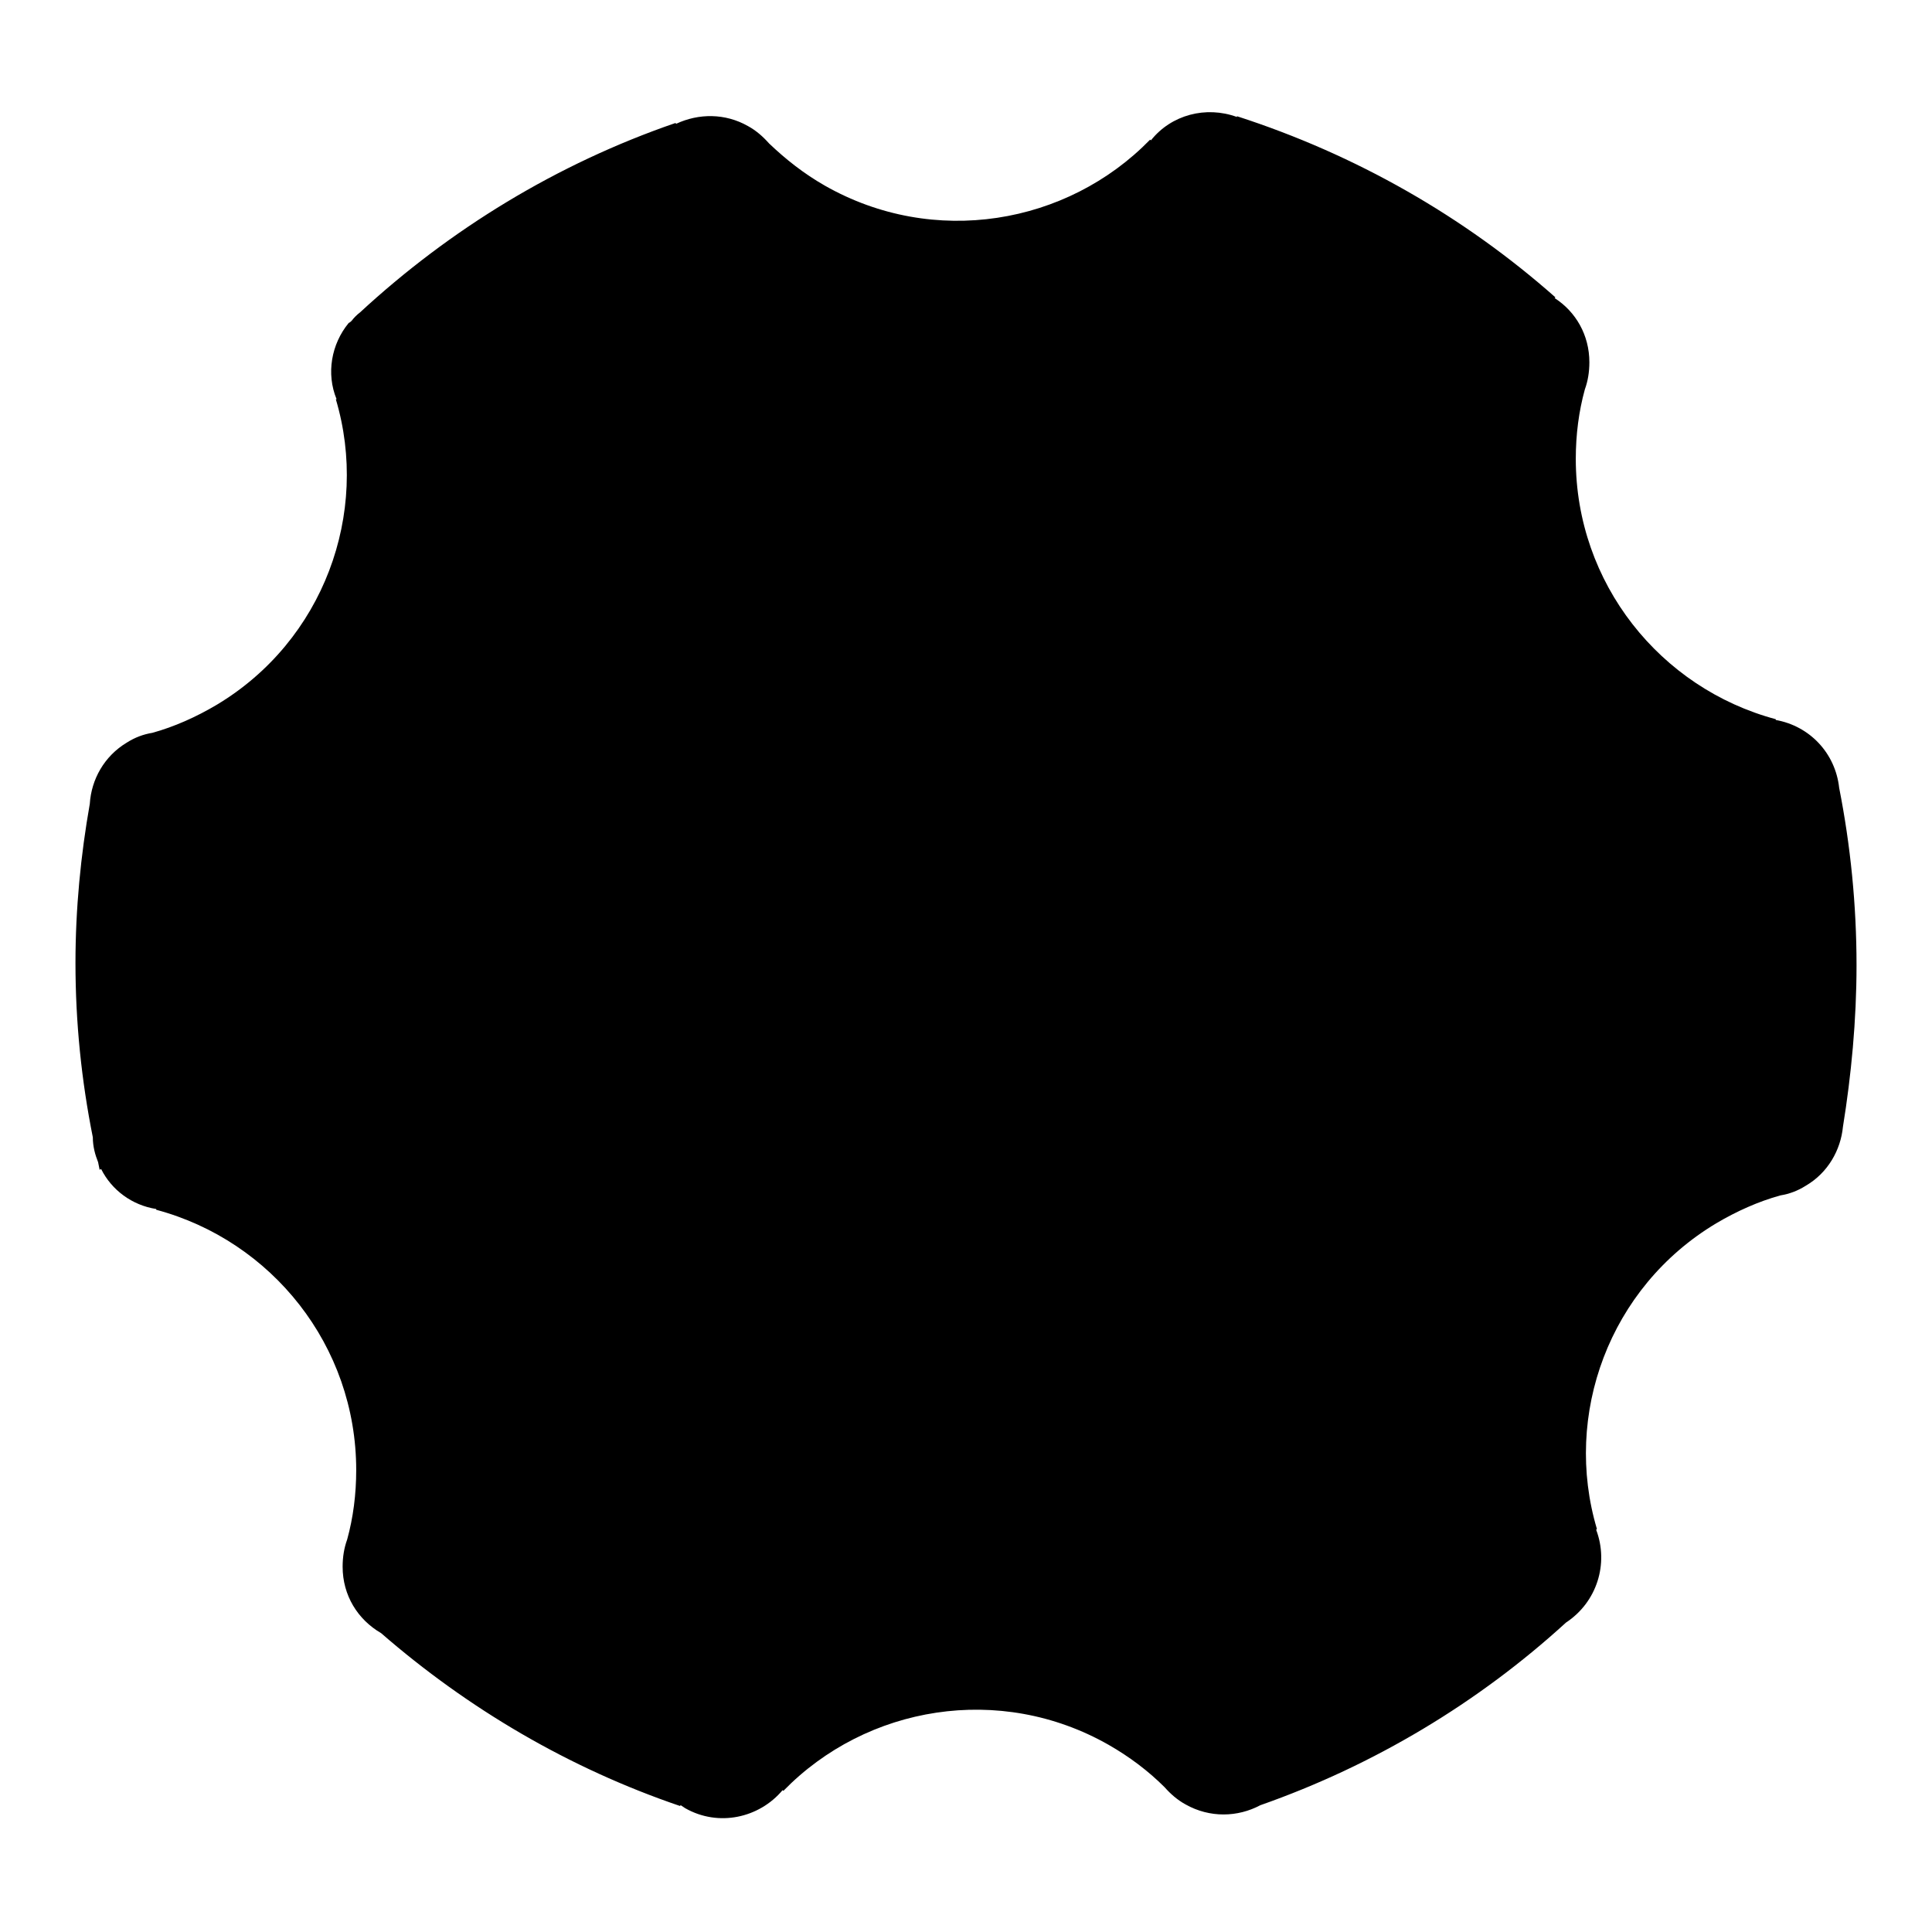
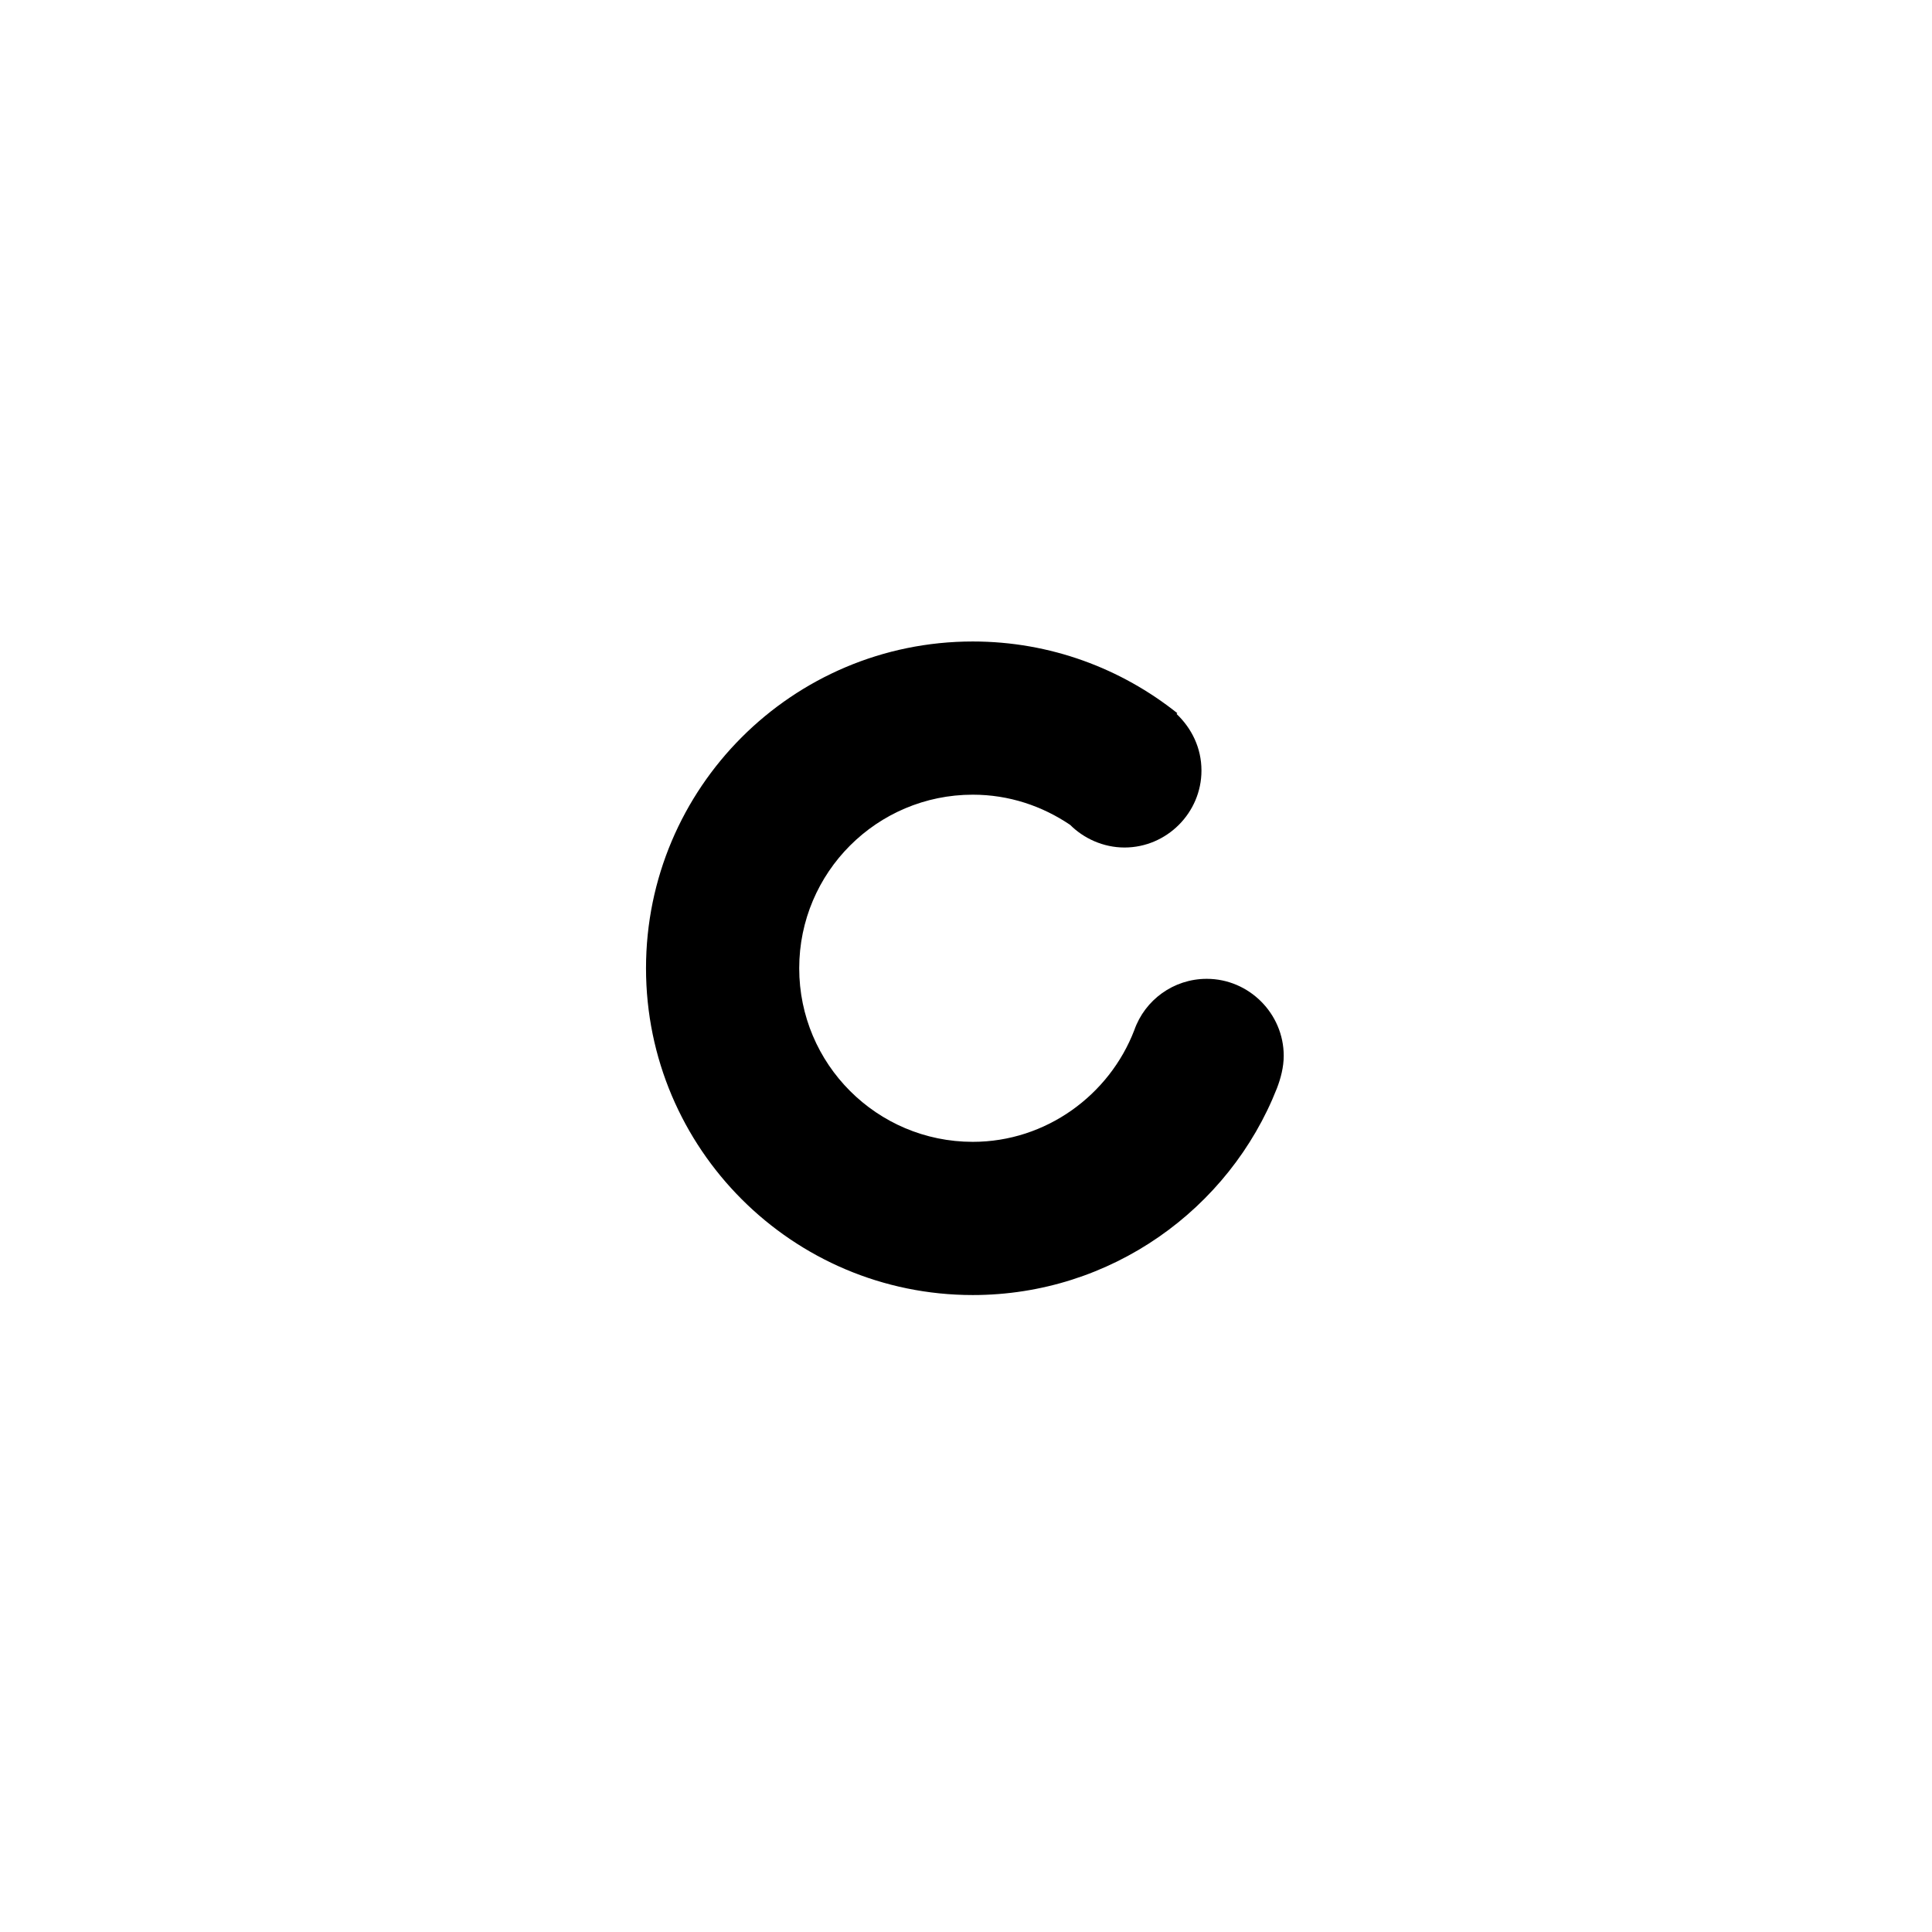
<svg xmlns="http://www.w3.org/2000/svg" version="1.1" x="0px" y="0px" viewBox="0 0 256 256" enable-background="new 0 0 256 256" xml:space="preserve">
  <g>
-     <path fill="#000000" d="M246,127.9c0-8-0.8-15.9-2.3-23.5h0c-0.5-4.6-3.9-8.2-8.4-9l0-0.1c-15.3-4.1-26.5-18-26.5-34.5 c0-3.2,0.4-6.3,1.2-9.2c0.4-1.1,0.6-2.3,0.6-3.6c0-3.6-1.8-6.7-4.6-8.5l0.1-0.1c-12.1-10.7-26.4-18.9-42.2-24l0,0.1 c-4.1-1.5-8.7-0.3-11.4,3.1l-0.1-0.1c-11,11.3-28.7,14.3-43.1,6.1c-2.8-1.6-5.2-3.5-7.4-5.6c-0.8-0.9-1.7-1.7-2.8-2.3 c-3-1.7-6.5-1.7-9.5-0.3l-0.1-0.1c-15.7,5.4-29.9,14.1-41.8,25.1c-0.4,0.3-0.8,0.7-1.1,1.1c-0.1,0.1-0.2,0.2-0.4,0.3l0,0 c-2.3,2.8-3,6.7-1.6,10.1l-0.1,0c4.5,15.1-1.6,32-15.8,40.5c-2.7,1.6-5.6,2.9-8.5,3.7c-1.2,0.2-2.3,0.6-3.4,1.3 c-3,1.8-4.7,4.9-4.9,8.1c-1.2,6.8-1.9,13.9-1.9,21.1c0,7.9,0.8,15.6,2.3,23.1c0,1.2,0.3,2.3,0.7,3.3l0.2,1l0.2-0.1 c1.4,2.8,4.1,4.8,7.3,5.3l0,0.1c15.3,4.1,26.5,18,26.5,34.5c0,3.2-0.4,6.3-1.2,9.2c-0.4,1.1-0.6,2.3-0.6,3.6c0,3.8,2,7,5.1,8.8 c11.5,10,24.9,17.9,39.6,22.9l0.1-0.1l0.6,0.4c4.4,2.5,9.8,1.3,12.9-2.4l0.1,0.1c11-11.3,28.7-14.3,43.1-6.1 c2.8,1.6,5.3,3.5,7.4,5.6c0.8,0.9,1.7,1.7,2.8,2.3c3.2,1.8,6.9,1.7,9.9,0.1c15.1-5.3,28.9-13.6,40.5-24.2c4.1-2.7,5.7-7.8,4-12.3 l0.1-0.1c-4.5-15.1,1.6-32,15.8-40.5c2.7-1.6,5.6-2.9,8.5-3.7c1.2-0.2,2.3-0.6,3.4-1.3c2.9-1.7,4.6-4.7,4.9-7.8 C245.3,142.5,246,135.2,246,127.9L246,127.9z" />
    <path fill="#000000" d="M170.1,139.9c0-5.6-4.6-10.2-10.2-10.2c-4.4,0-8.2,2.8-9.6,6.8l0,0c-3.3,8.6-11.7,14.8-21.4,14.8 c-12.7,0-23-10.3-23-23c0-12.7,10.3-23,23-23c4.8,0,9.2,1.5,12.9,4c1.8,1.8,4.4,3,7.2,3c5.6,0,10.2-4.6,10.2-10.2 c0-3-1.3-5.6-3.3-7.5l0.1-0.1c-7.4-5.9-16.8-9.5-27.1-9.5c-23.9,0-43.3,19.4-43.3,43.3c0,23.9,19.4,43.3,43.3,43.3 c18.3,0,34-11.4,40.3-27.4C169.7,142.9,170.1,141.4,170.1,139.9z" />
  </g>
</svg>